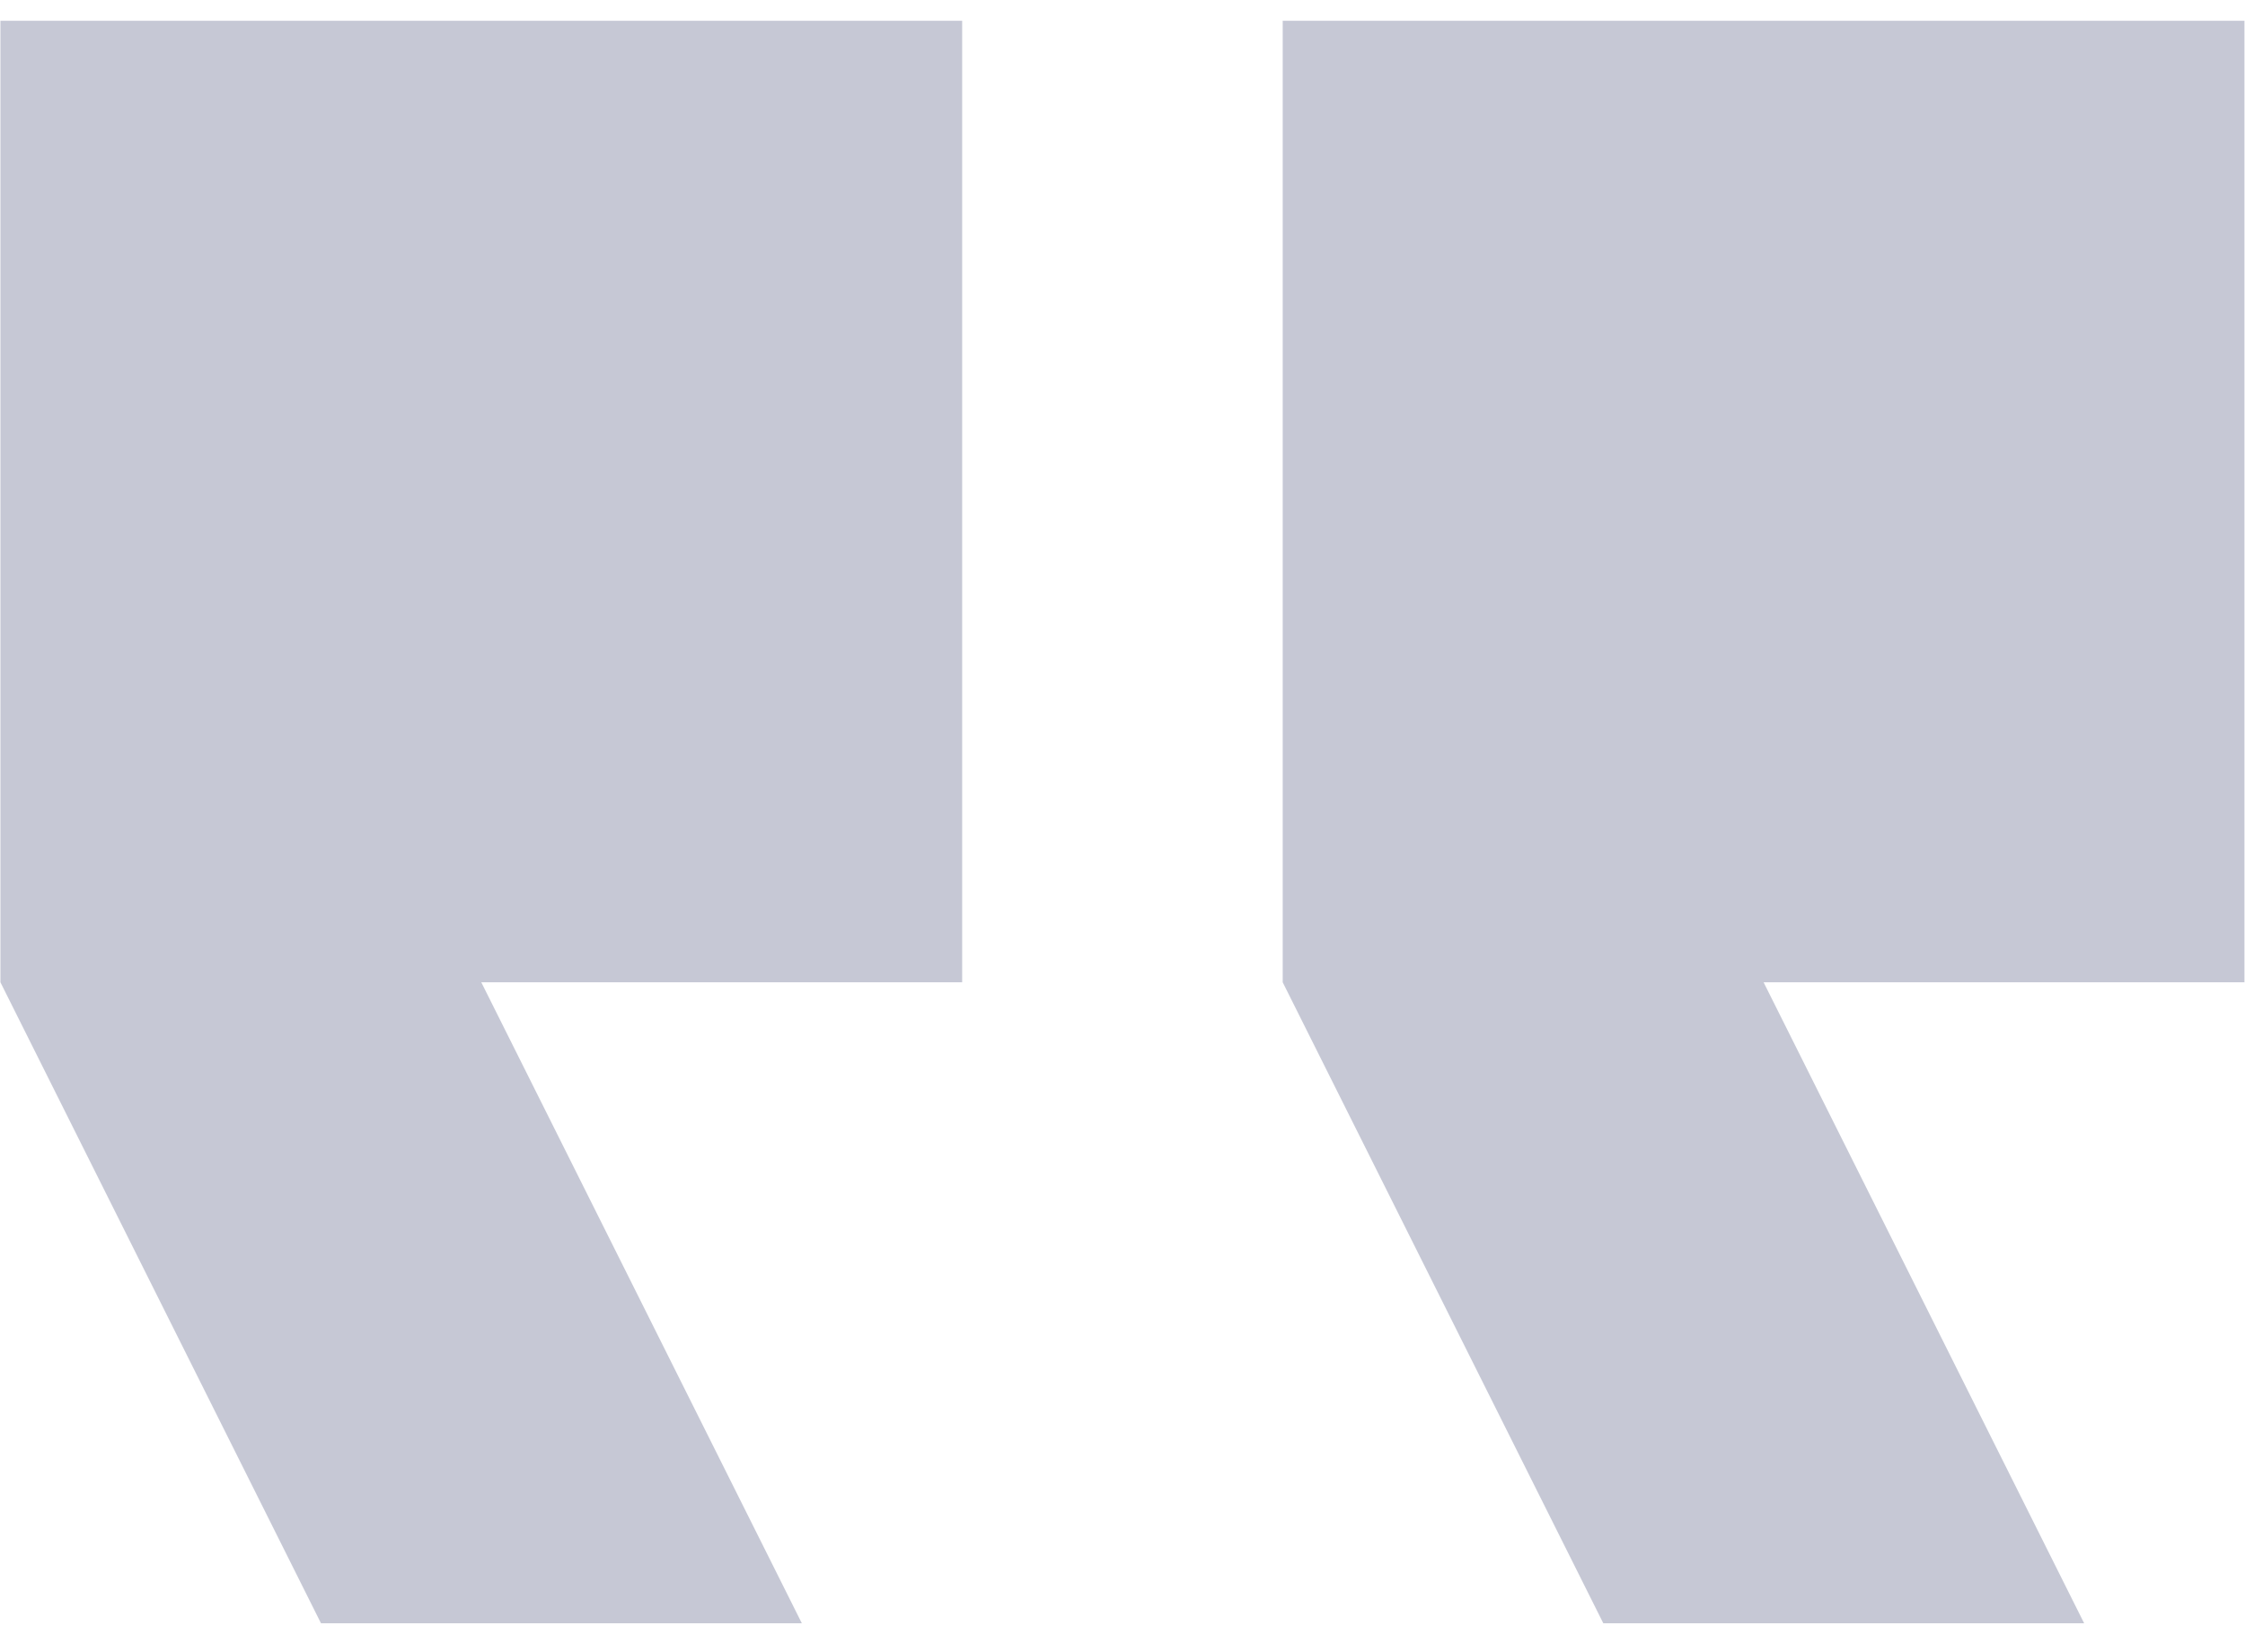
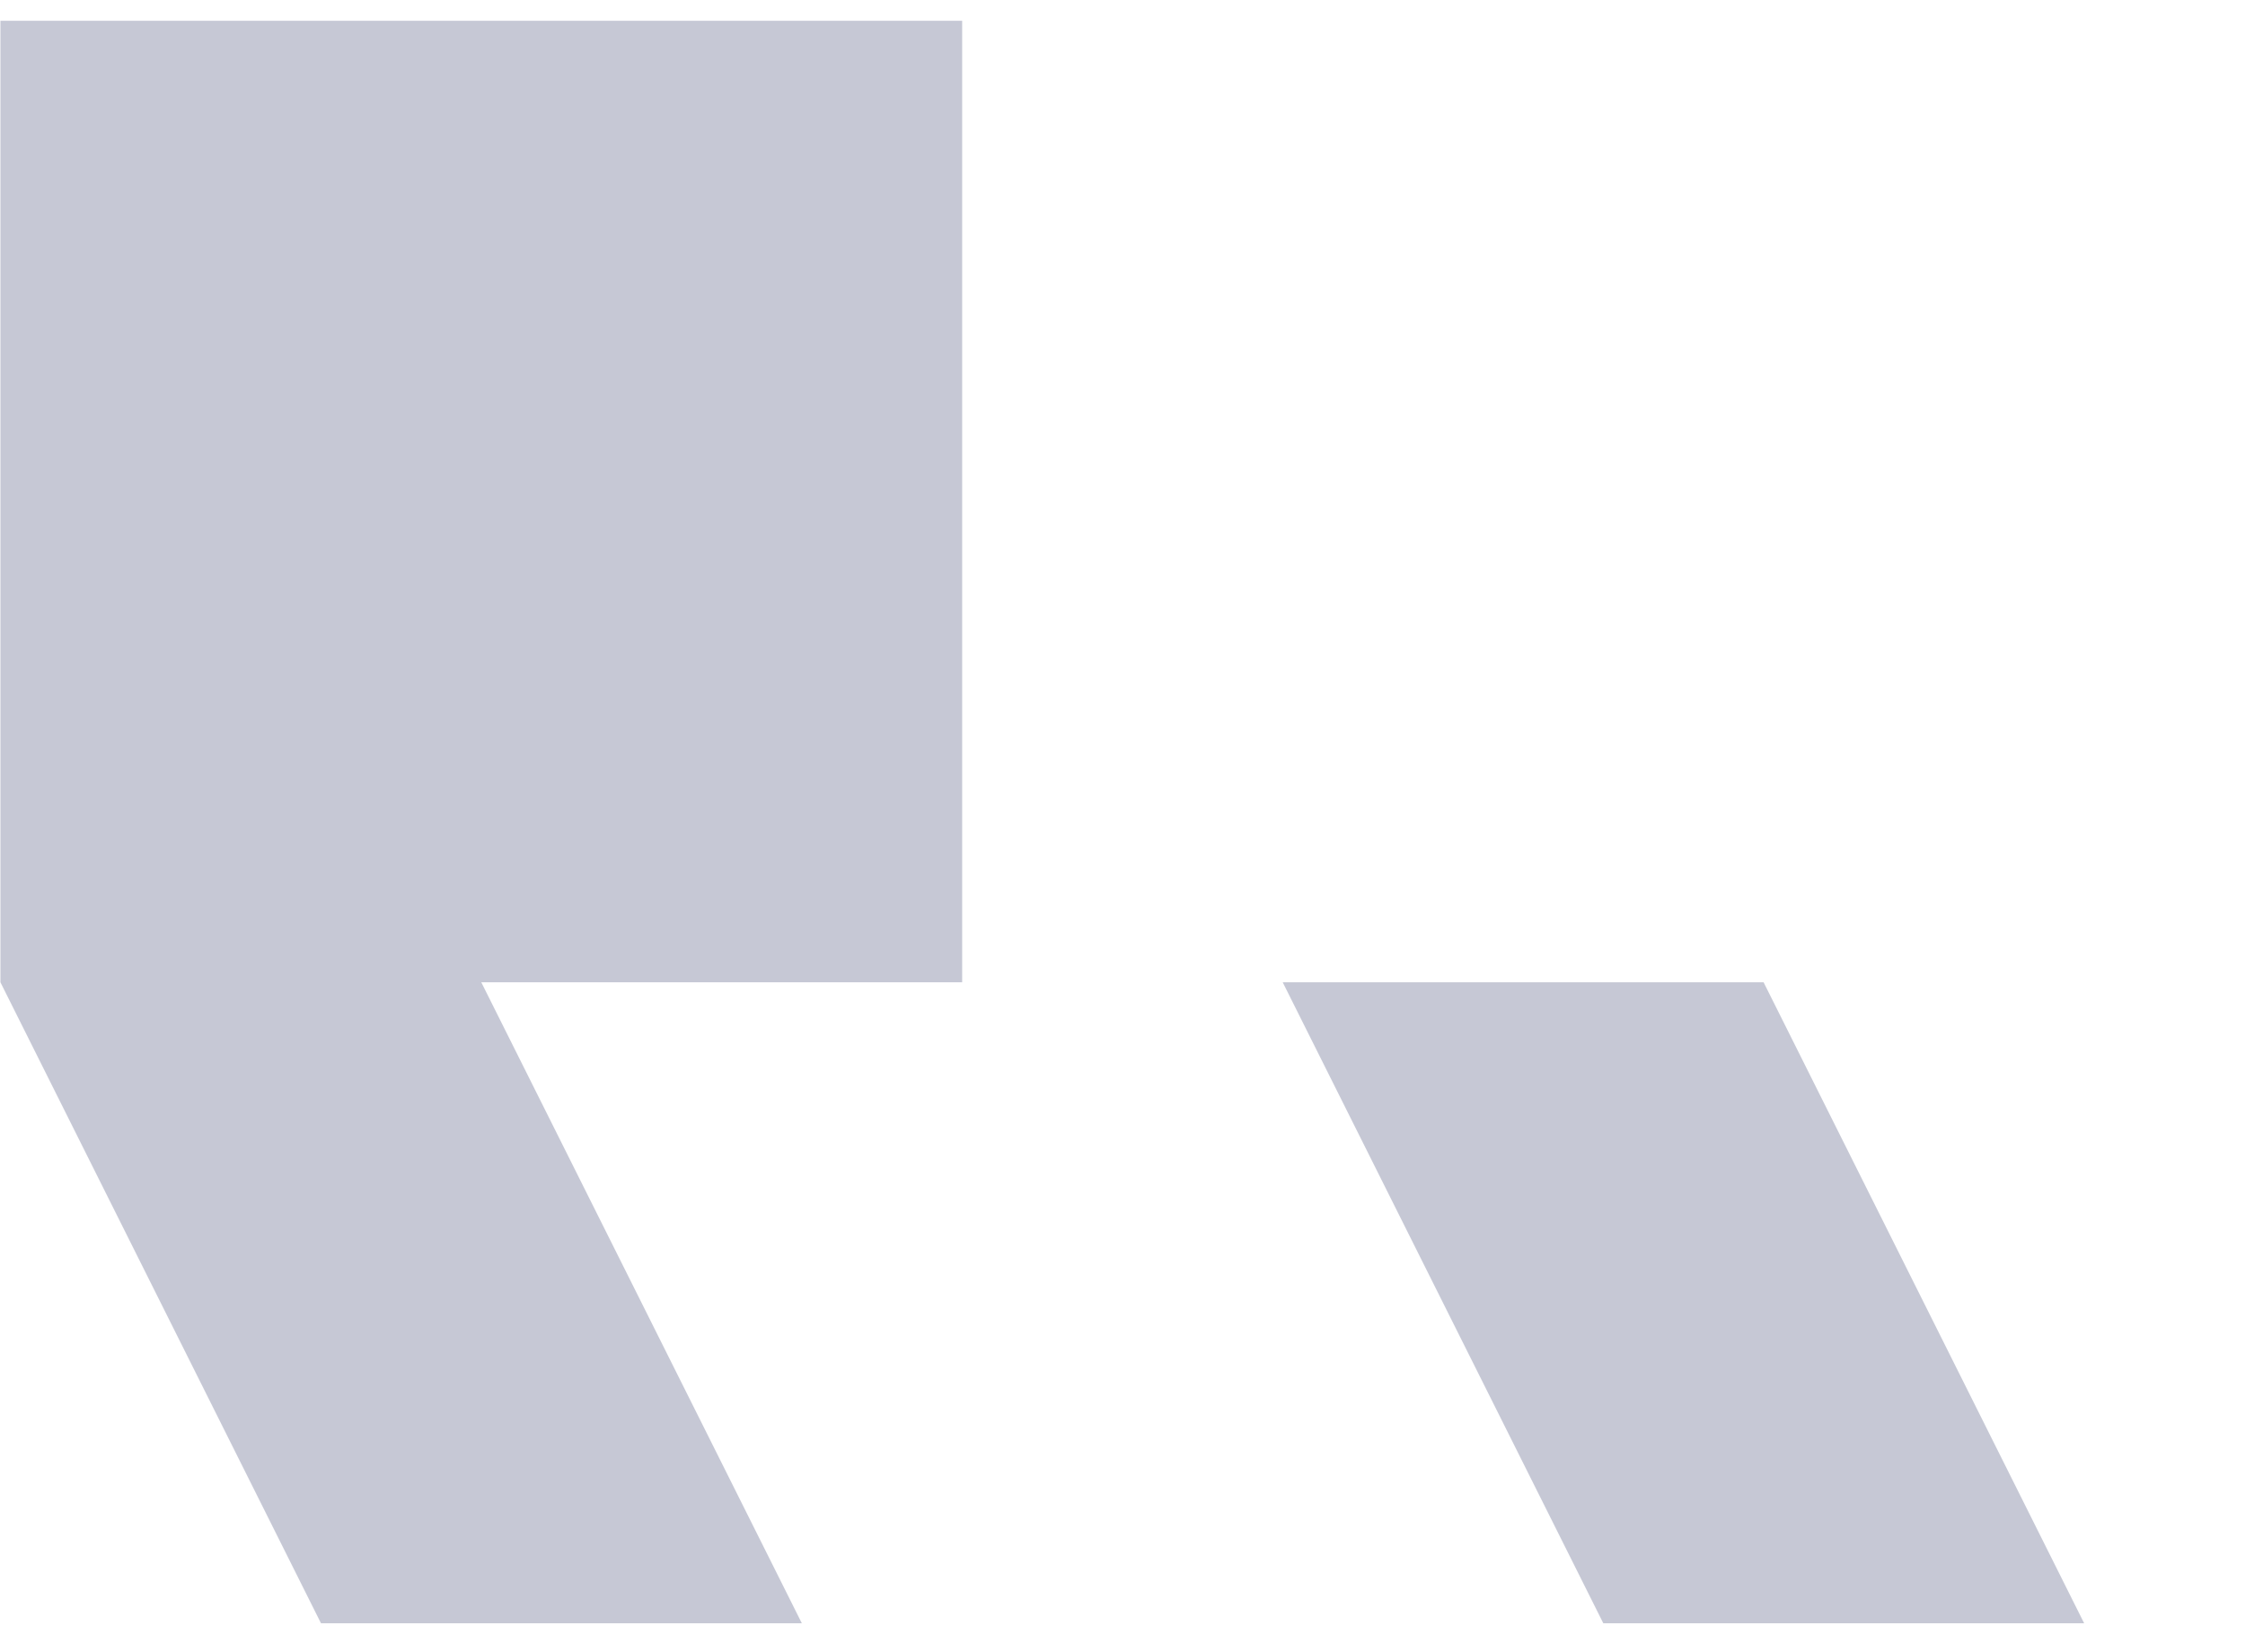
<svg xmlns="http://www.w3.org/2000/svg" width="53" height="39" viewBox="0 0 53 39" fill="none">
-   <path d="M49.203 38.33H37.851L30.282 23.194V0.49H52.987V23.194H41.635L49.203 38.33ZM18.93 38.33H7.578L0.01 23.194V0.49H22.715V23.194H11.362L18.93 38.33Z" fill="#C6C8D5" />
+   <path d="M49.203 38.33H37.851L30.282 23.194V0.49V23.194H41.635L49.203 38.33ZM18.93 38.33H7.578L0.01 23.194V0.49H22.715V23.194H11.362L18.93 38.33Z" fill="#C6C8D5" />
</svg>